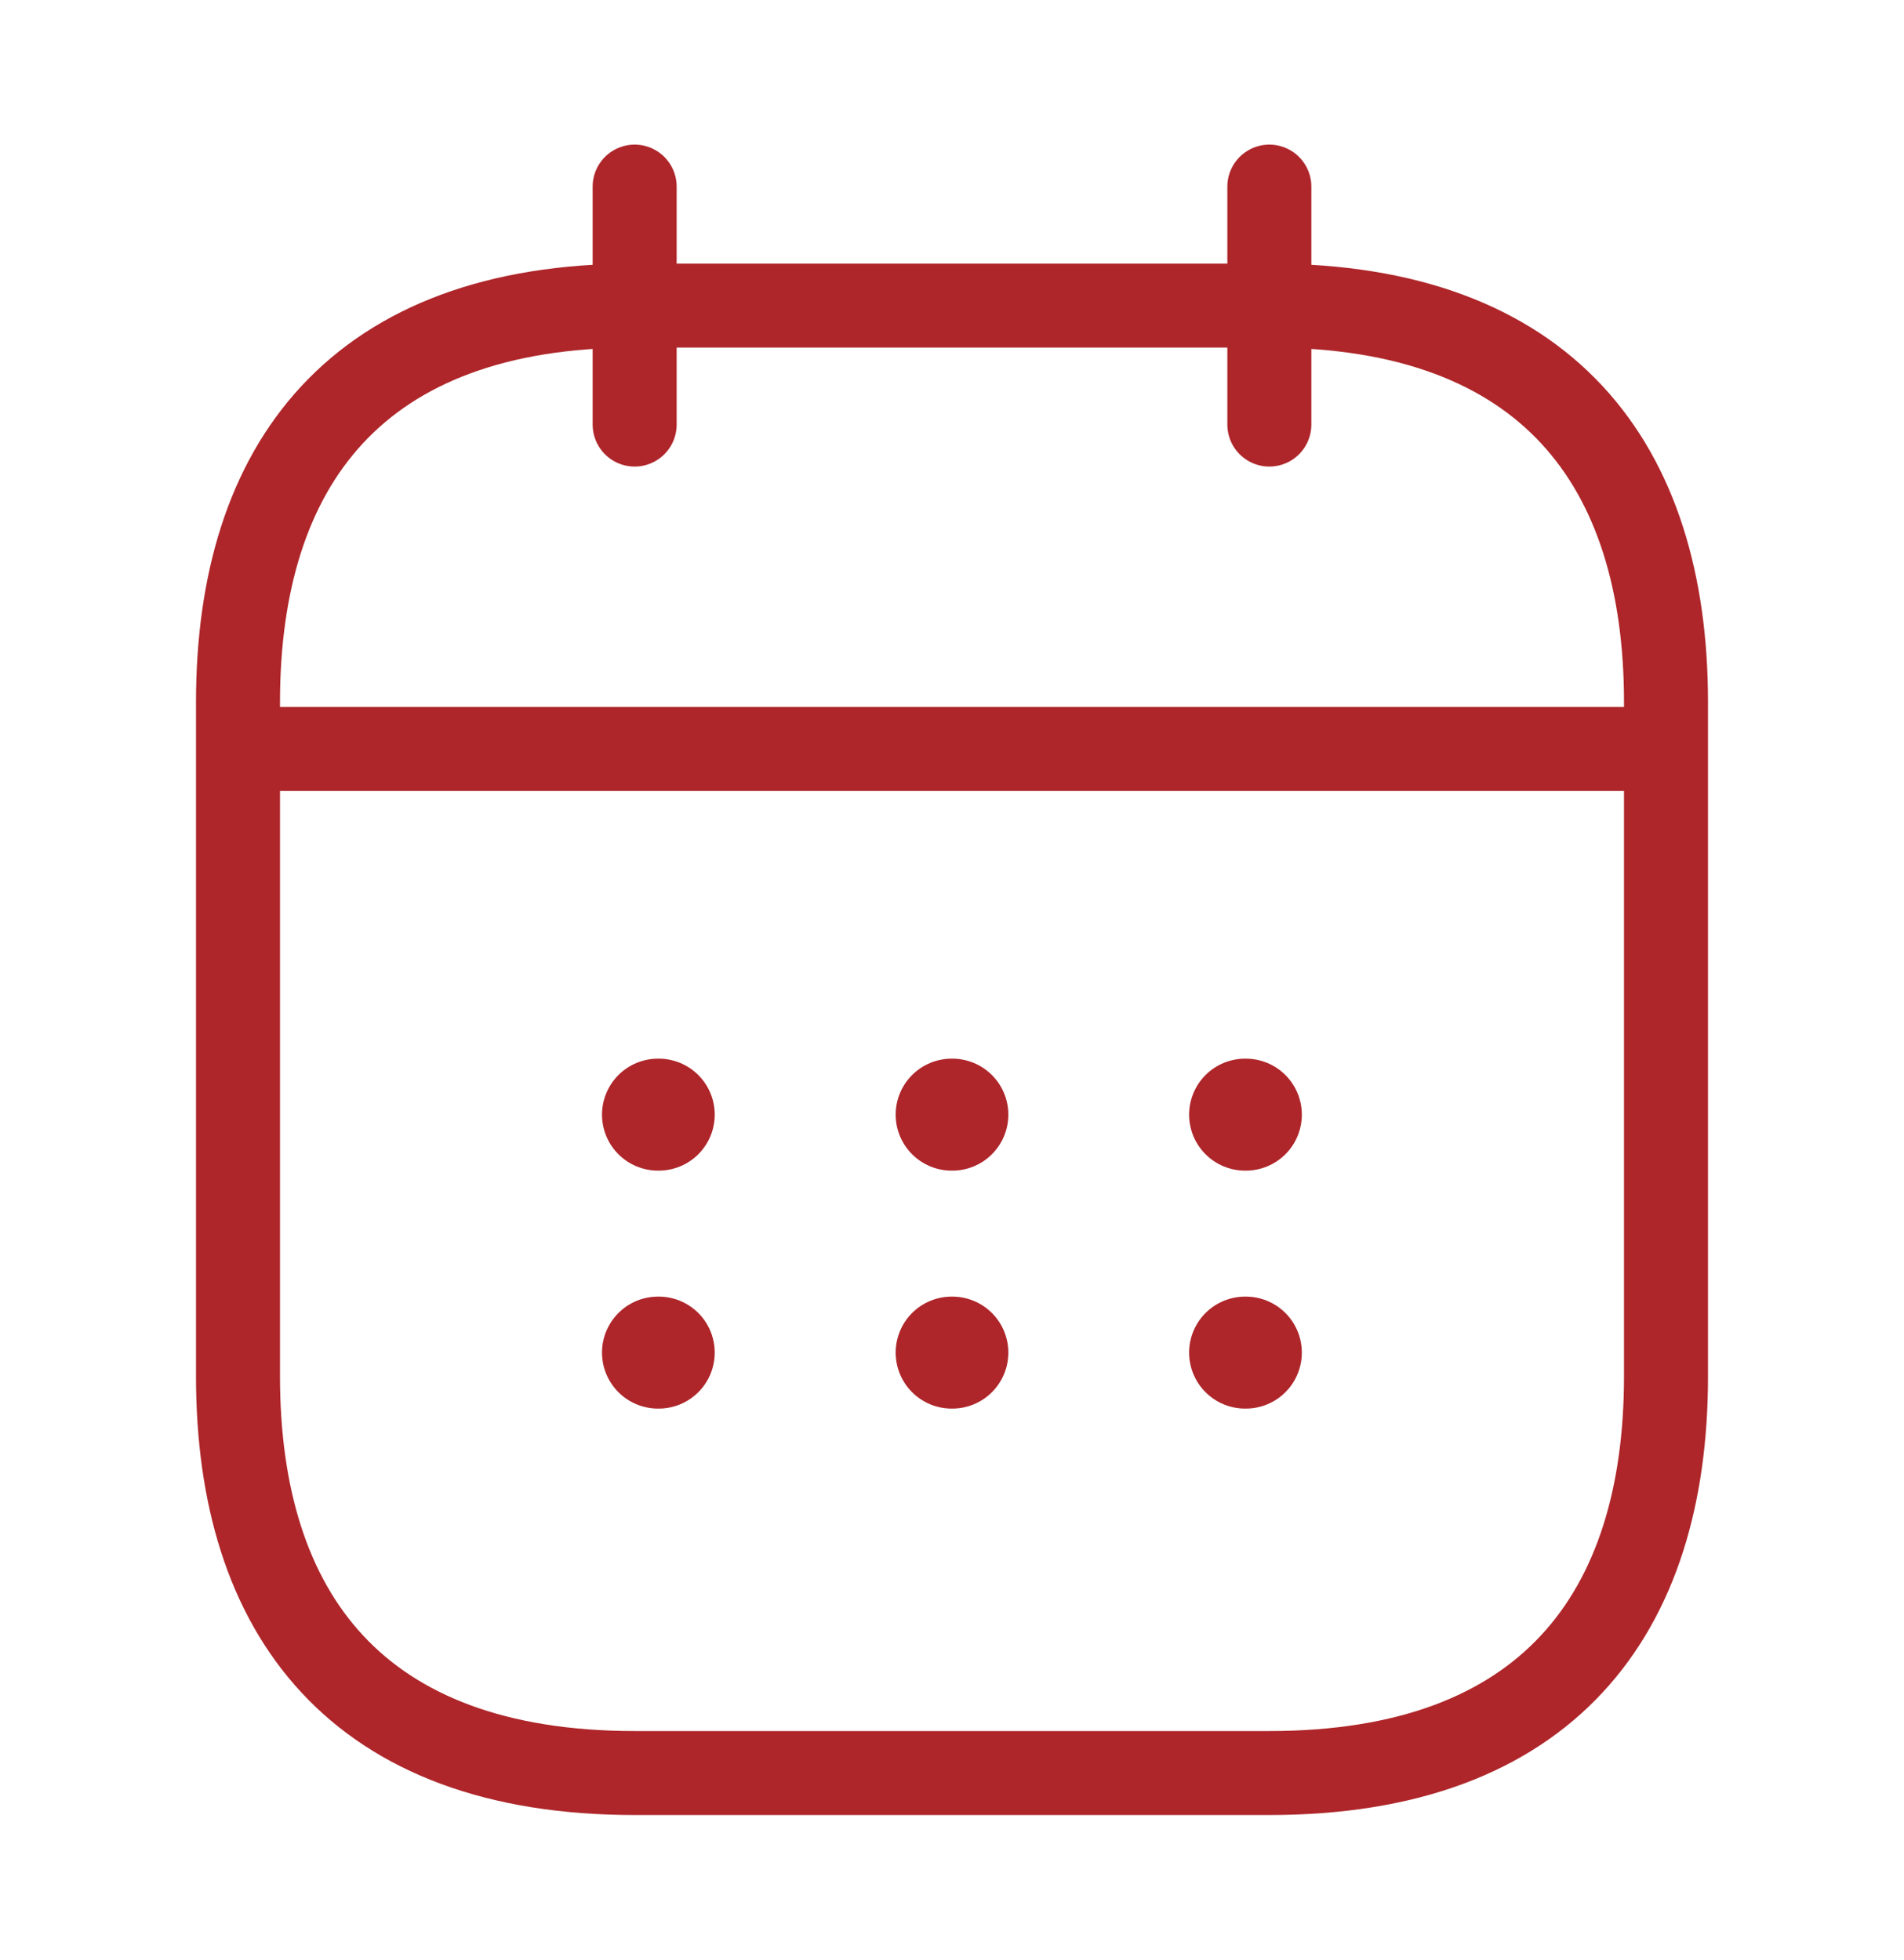
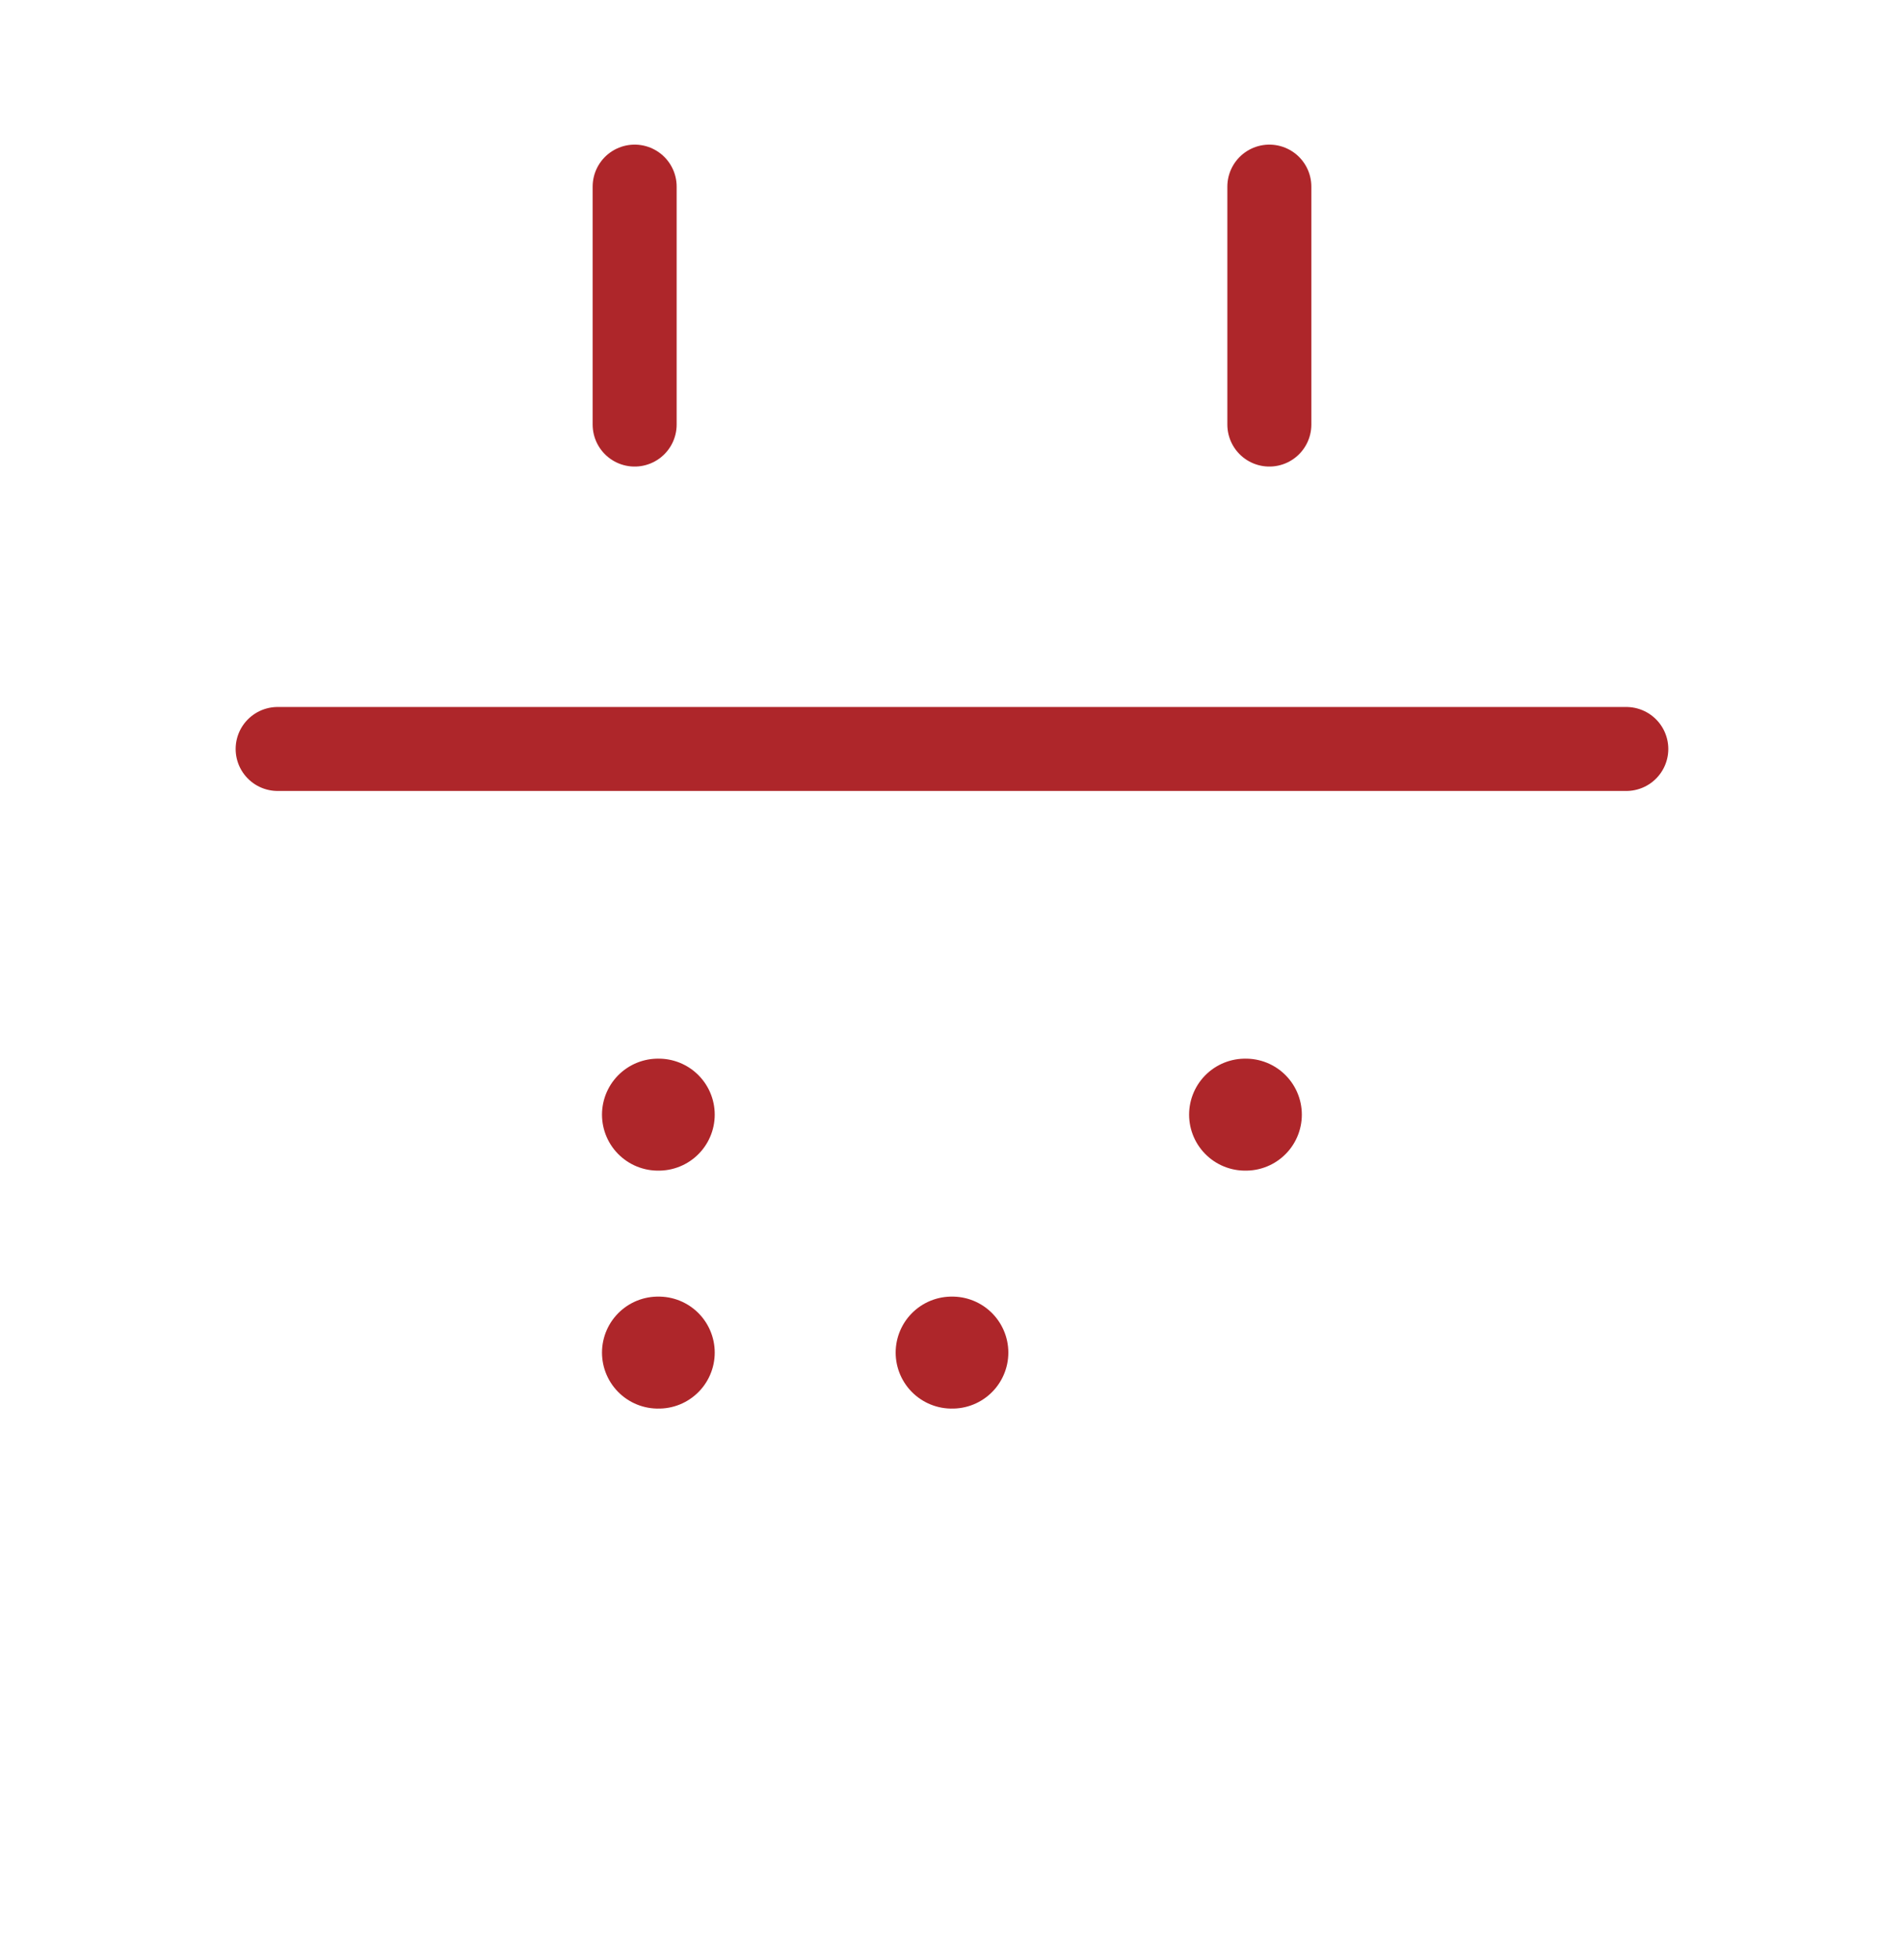
<svg xmlns="http://www.w3.org/2000/svg" width="34" height="35" viewBox="0 0 34 35" fill="none">
  <path d="M11.333 3.333V7.583" stroke="#AE262A" stroke-width="1.5" stroke-miterlimit="10" stroke-linecap="round" stroke-linejoin="round" />
  <path d="M22.667 3.333V7.583" stroke="#AE262A" stroke-width="1.5" stroke-miterlimit="10" stroke-linecap="round" stroke-linejoin="round" />
  <path d="M4.958 13.377H29.041" stroke="#AE262A" stroke-width="1.5" stroke-miterlimit="10" stroke-linecap="round" stroke-linejoin="round" />
-   <path d="M29.75 12.542V24.583C29.75 28.833 27.625 31.667 22.667 31.667H11.333C6.375 31.667 4.25 28.833 4.25 24.583V12.542C4.25 8.292 6.375 5.458 11.333 5.458H22.667C27.625 5.458 29.75 8.292 29.75 12.542Z" stroke="#AE262A" stroke-width="1.5" stroke-miterlimit="10" stroke-linecap="round" stroke-linejoin="round" />
  <path d="M22.234 19.908H22.247" stroke="#AE262A" stroke-width="2" stroke-linecap="round" stroke-linejoin="round" />
-   <path d="M22.234 24.158H22.247" stroke="#AE262A" stroke-width="2" stroke-linecap="round" stroke-linejoin="round" />
-   <path d="M16.994 19.908H17.006" stroke="#AE262A" stroke-width="2" stroke-linecap="round" stroke-linejoin="round" />
  <path d="M16.994 24.158H17.006" stroke="#AE262A" stroke-width="2" stroke-linecap="round" stroke-linejoin="round" />
  <path d="M11.75 19.908H11.763" stroke="#AE262A" stroke-width="2" stroke-linecap="round" stroke-linejoin="round" />
  <path d="M11.75 24.158H11.763" stroke="#AE262A" stroke-width="2" stroke-linecap="round" stroke-linejoin="round" />
</svg>